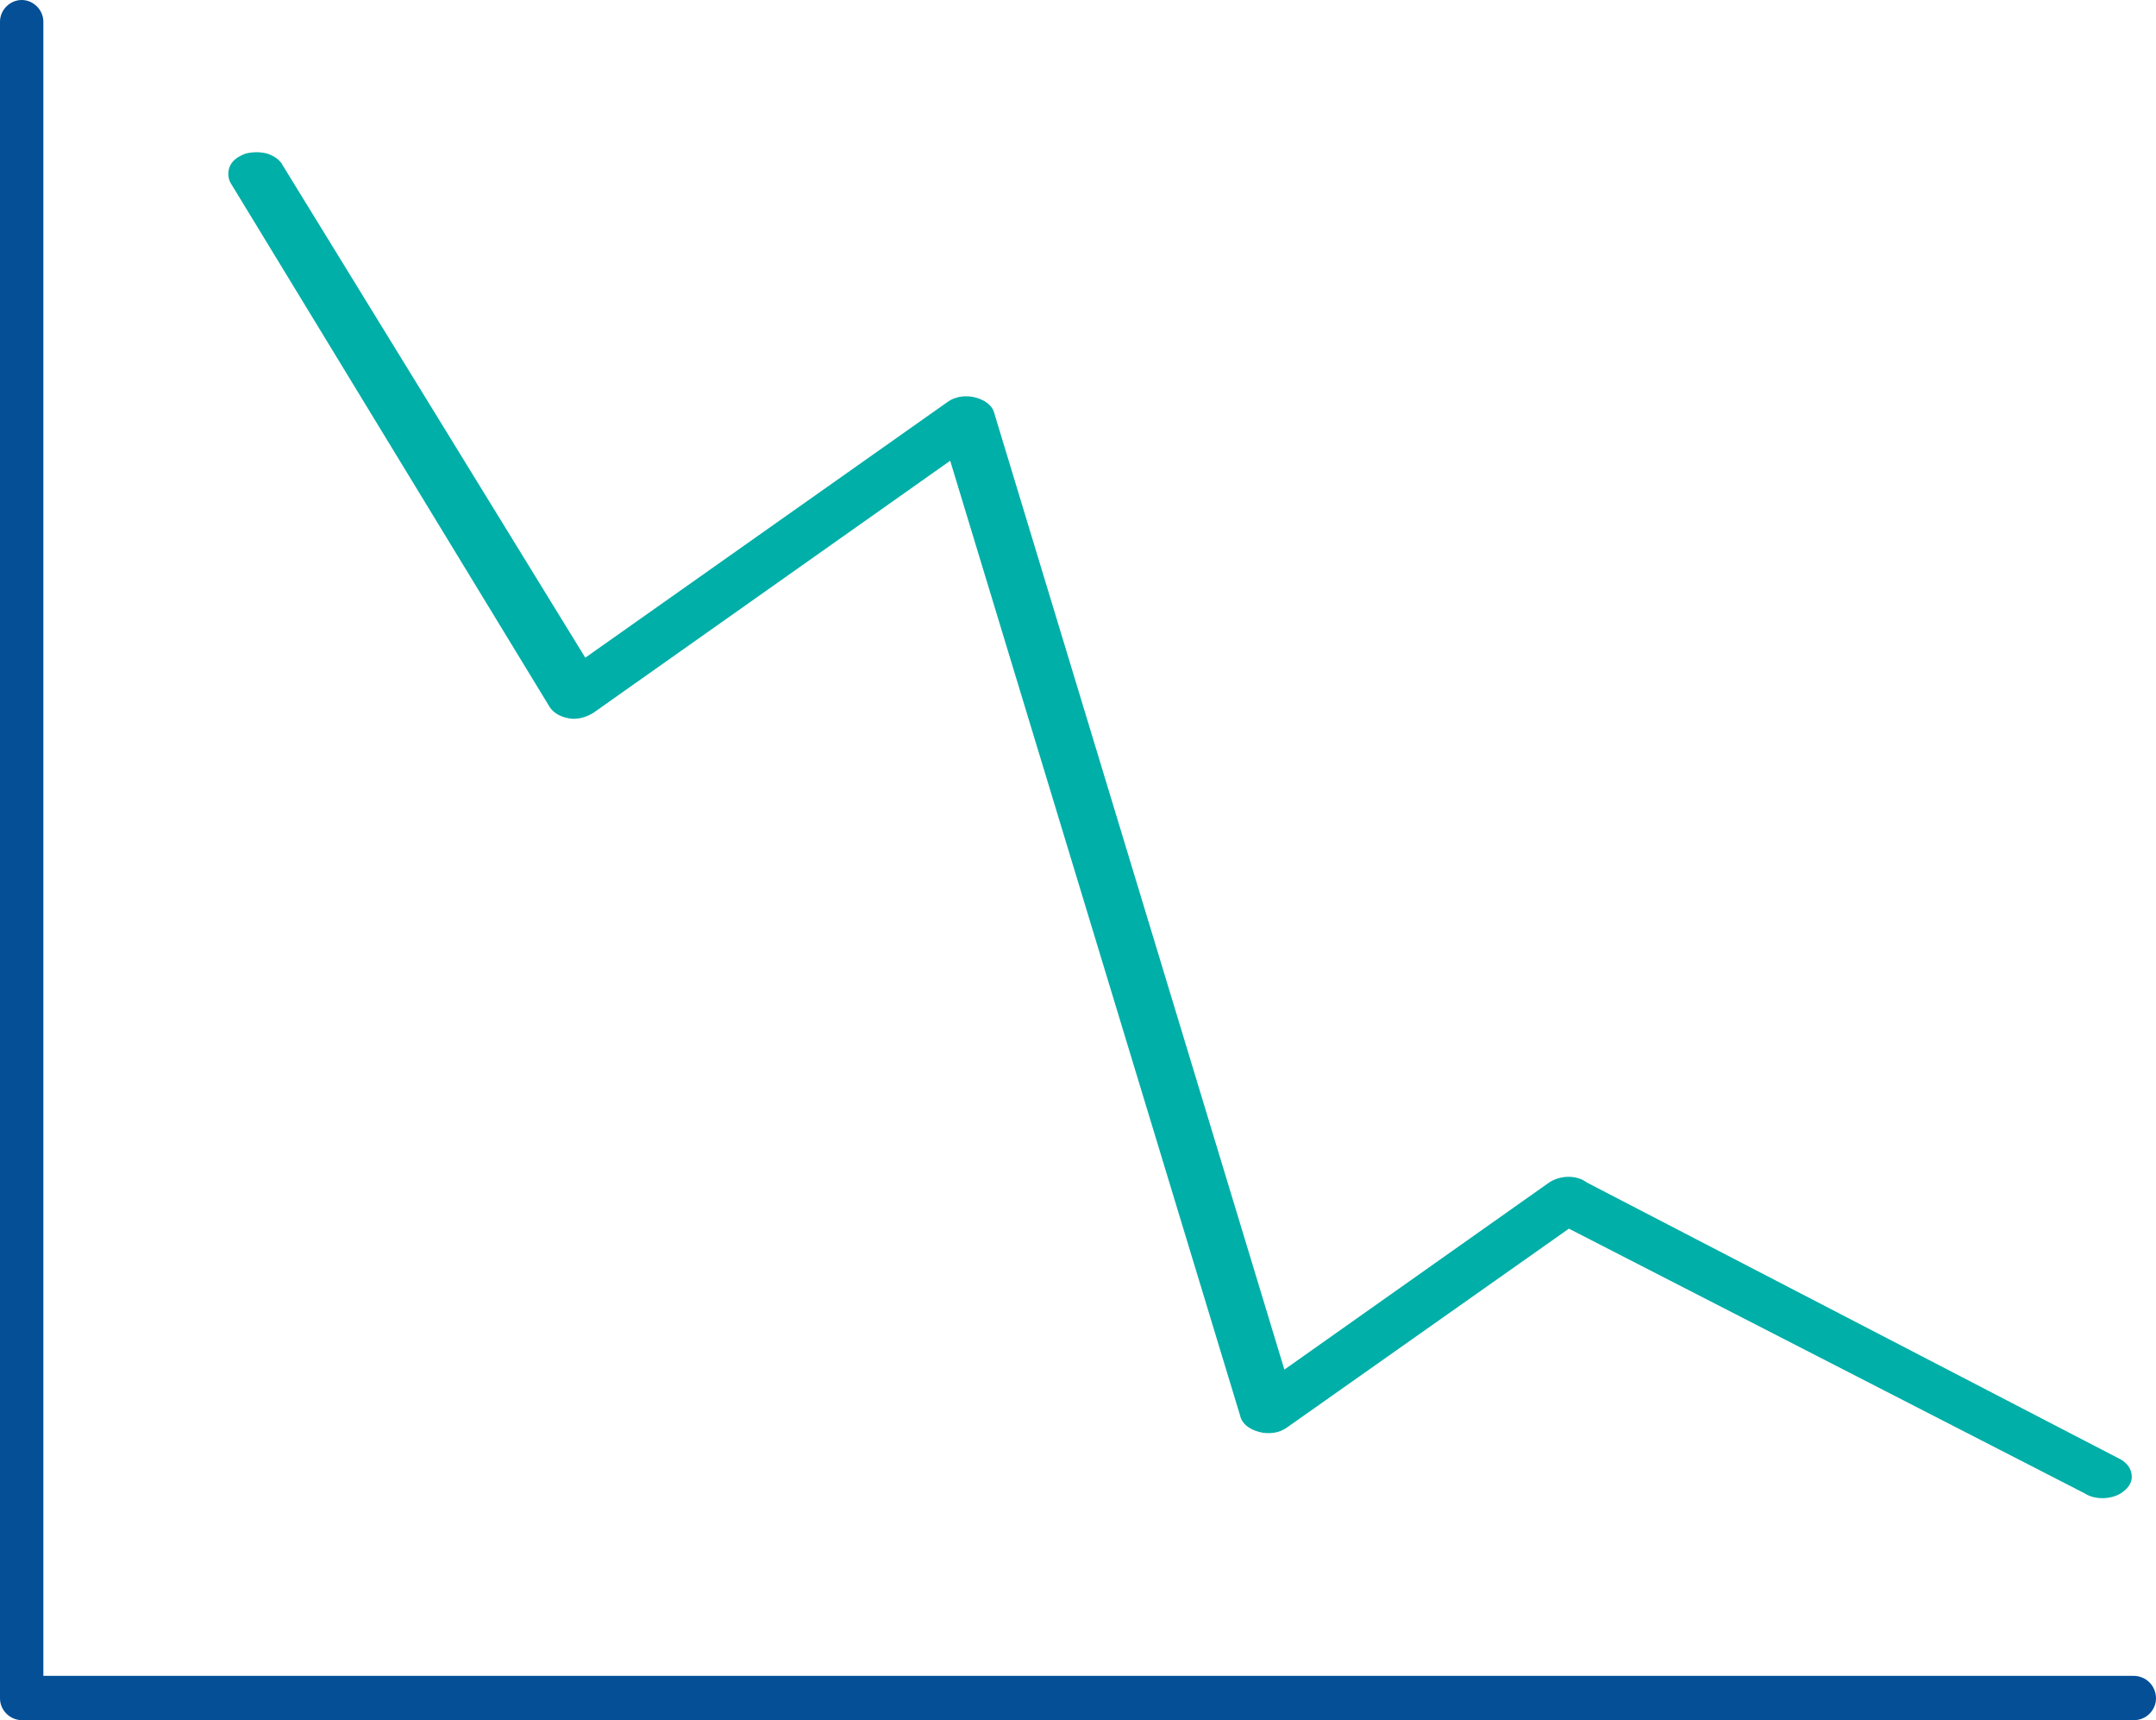
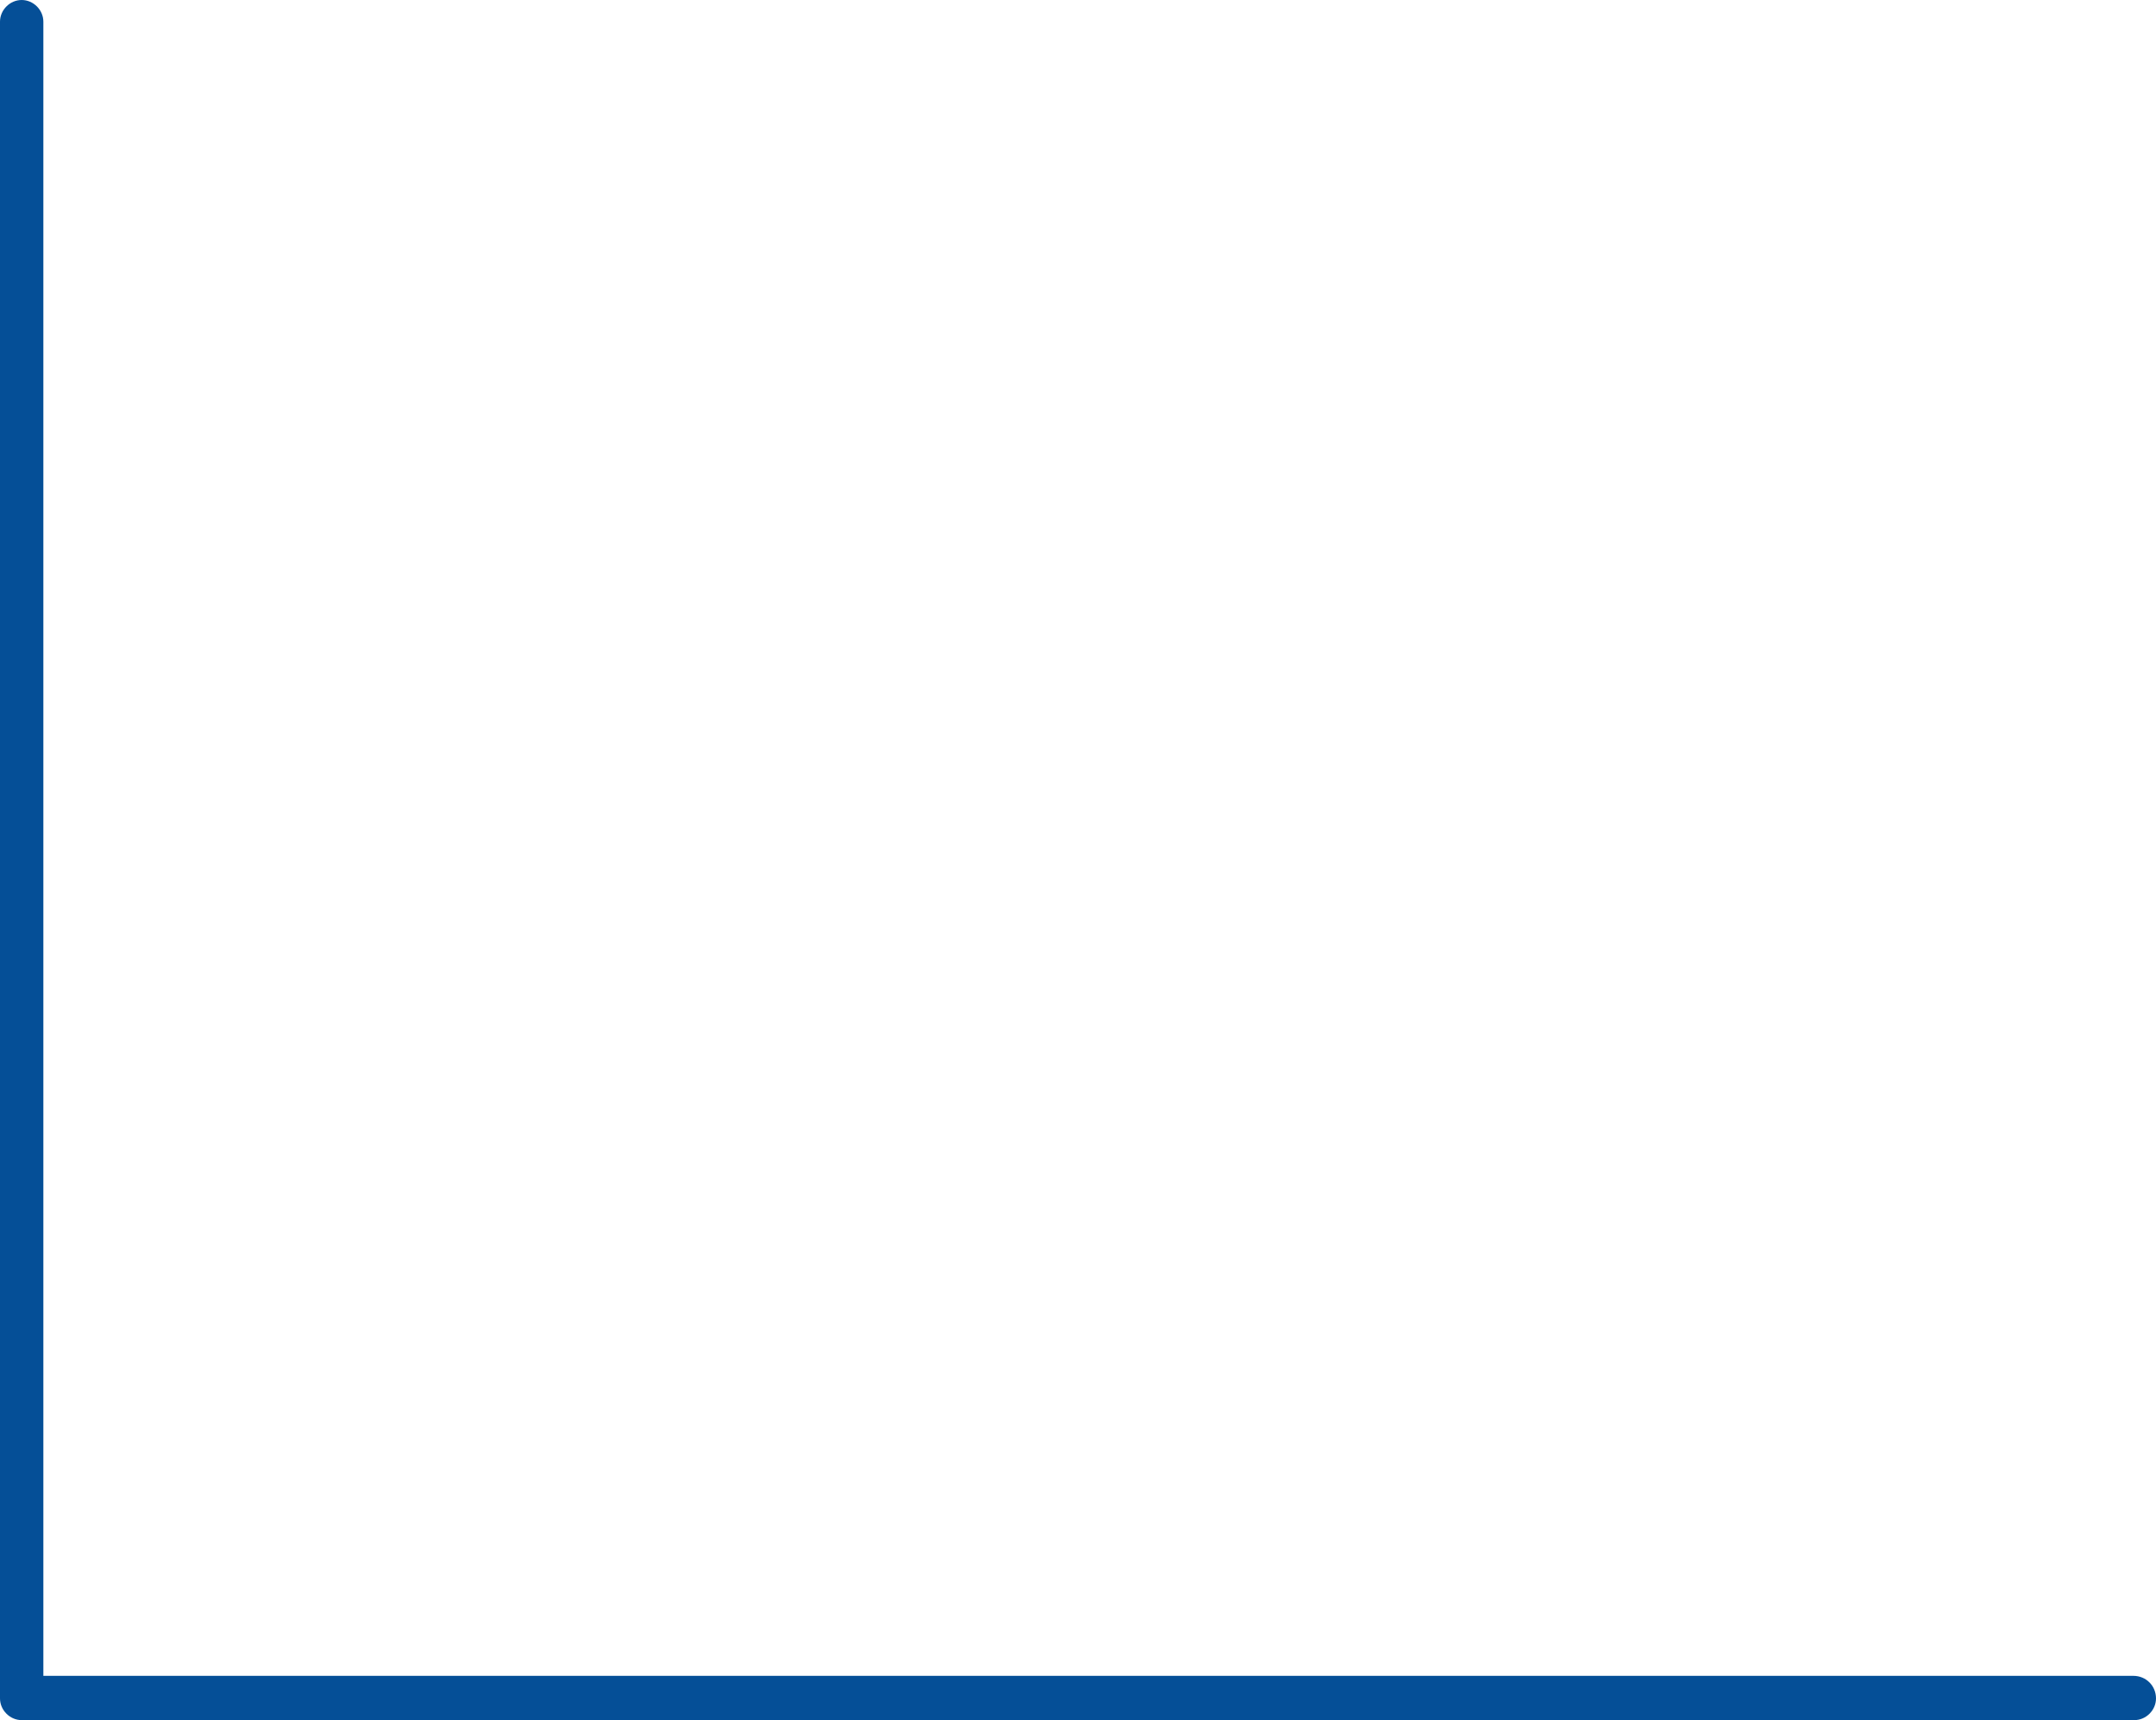
<svg xmlns="http://www.w3.org/2000/svg" version="1.1" id="Layer_1" x="0px" y="0px" viewBox="0 0 238.7 190.4" style="enable-background:new 0 0 238.7 190.4;" xml:space="preserve">
  <style type="text/css">
	.st0{fill:#00AFA8;}
	.st1{fill:#054F97;}
</style>
  <g>
    <g>
-       <path class="st0" d="M236,163.2c0.1,0.7-0.2,1.3-0.8,1.8c-1.1,1-3.2,1.1-4.4,0.3L173.7,136L142.5,158c-0.8,0.6-2,0.8-3.1,0.5    c-1.1-0.3-1.9-0.9-2.1-1.8L105.2,51L65.7,78.9c-0.8,0.5-1.8,0.8-2.8,0.6c-1-0.2-1.8-0.7-2.2-1.5L25.5,20.2c-0.3-0.6-0.3-1.3,0-1.9    c0.3-0.6,0.9-1,1.7-1.3c0.8-0.2,1.6-0.2,2.4,0c0.8,0.3,1.4,0.7,1.7,1.3l33.5,54.5l40.1-28.3c0.8-0.6,2-0.8,3.1-0.5    c1.1,0.3,1.9,0.9,2.1,1.8l32.1,105.8l29.3-20.7c1.2-0.8,3-0.9,4.2,0l59.2,30.7C235.5,162,235.9,162.5,236,163.2z" />
-     </g>
+       </g>
    <g>
      <path class="st1" d="M238.7,188c0,1.3-1.1,2.4-2.4,2.4H2.4c-1.3,0-2.4-1.1-2.4-2.4V2.4C0,1.1,1.1,0,2.4,0c1.3,0,2.4,1.1,2.4,2.4    v183.1h231.4C237.6,185.5,238.7,186.6,238.7,188z" />
    </g>
  </g>
</svg>